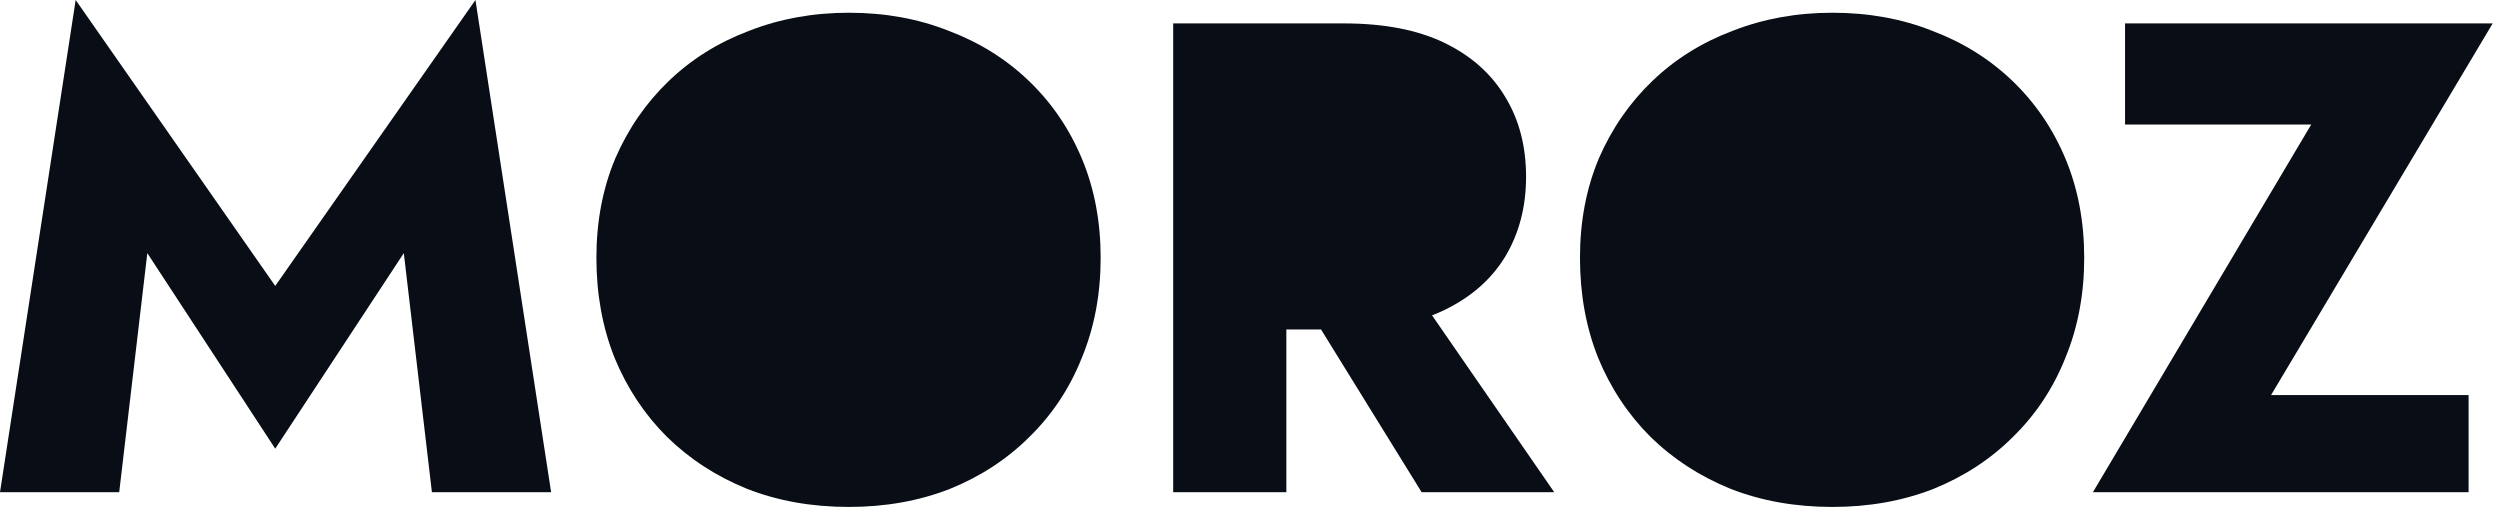
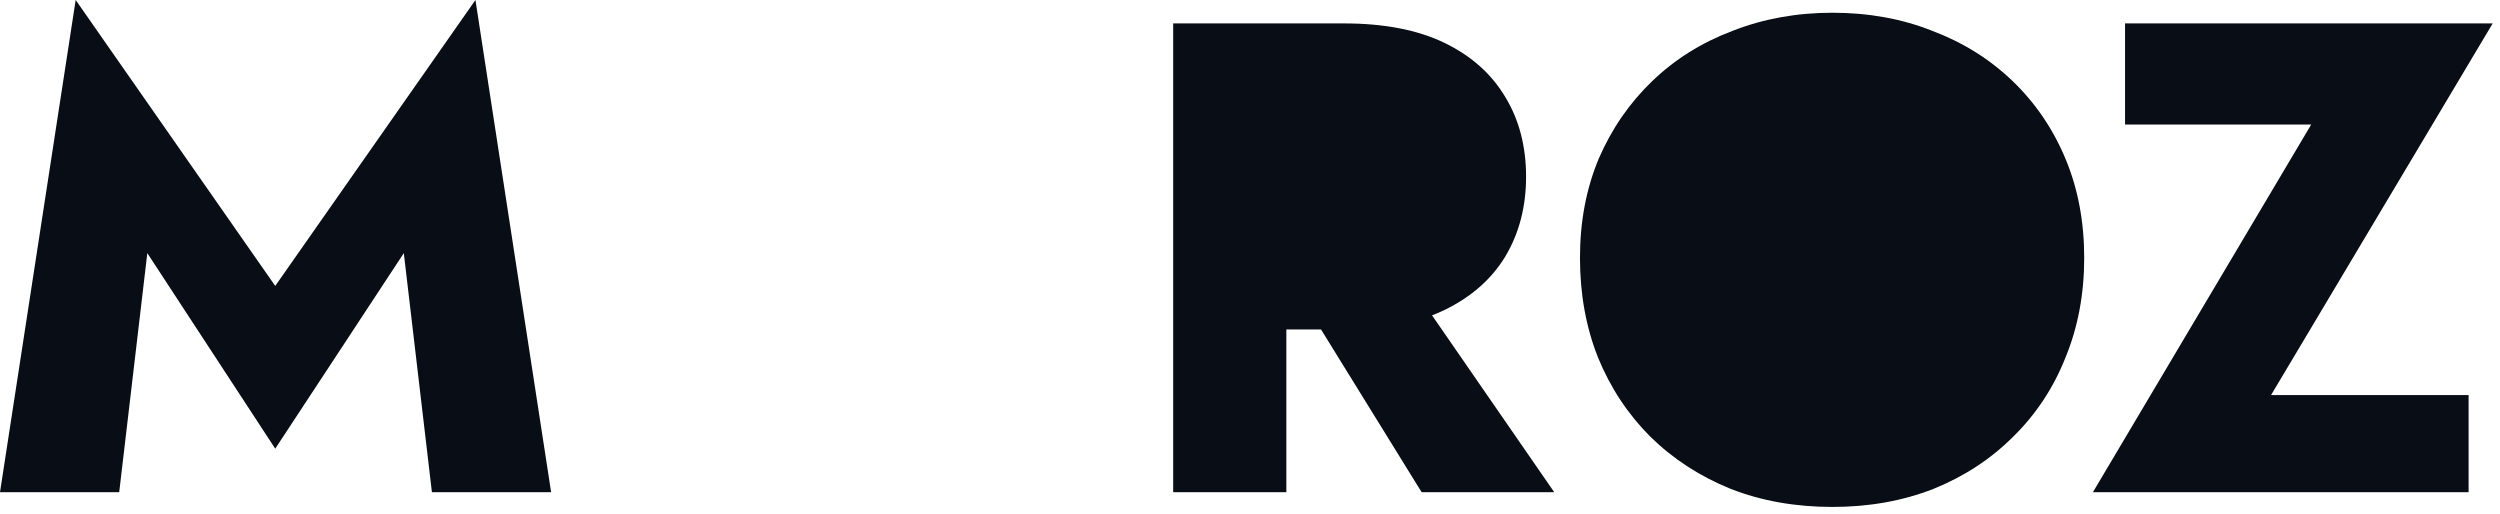
<svg xmlns="http://www.w3.org/2000/svg" width="107" height="22" viewBox="0 0 107 22" fill="none">
  <path d="M90.952 5.33V1.002H106.687L97.201 16.909H105.656V21.065H89.577L98.92 5.33H90.952Z" fill="#080D16" />
  <path d="M72.753 11.035C72.753 12.22 72.982 13.271 73.441 14.188C73.918 15.086 74.578 15.793 75.418 16.309C76.278 16.825 77.281 17.082 78.428 17.082C79.555 17.082 80.539 16.825 81.38 16.309C82.24 15.793 82.899 15.086 83.358 14.188C83.835 13.271 84.074 12.22 84.074 11.035C84.074 9.85 83.845 8.809 83.386 7.911C82.928 6.994 82.278 6.277 81.437 5.761C80.597 5.245 79.593 4.987 78.428 4.987C77.281 4.987 76.278 5.245 75.418 5.761C74.578 6.277 73.918 6.994 73.441 7.911C72.982 8.809 72.753 9.85 72.753 11.035ZM67.623 11.035C67.623 9.487 67.89 8.073 68.425 6.793C68.979 5.513 69.743 4.405 70.718 3.468C71.692 2.532 72.839 1.816 74.157 1.319C75.476 0.803 76.899 0.545 78.428 0.545C79.975 0.545 81.399 0.803 82.698 1.319C84.017 1.816 85.163 2.532 86.138 3.468C87.112 4.405 87.867 5.513 88.402 6.793C88.937 8.073 89.204 9.487 89.204 11.035C89.204 12.583 88.937 14.006 88.402 15.305C87.886 16.605 87.141 17.732 86.166 18.688C85.211 19.643 84.074 20.388 82.756 20.923C81.437 21.439 79.995 21.697 78.428 21.697C76.842 21.697 75.39 21.439 74.071 20.923C72.753 20.388 71.606 19.643 70.632 18.688C69.677 17.732 68.931 16.605 68.396 15.305C67.88 14.006 67.623 12.583 67.623 11.035Z" fill="#080D16" />
  <path d="M55.228 11.979H60.243L66.52 21.065H60.845L55.228 11.979ZM50.212 1.002H55.056V21.065H50.212V1.002ZM53.25 5.101V1.002H57.52C59.24 1.002 60.673 1.279 61.82 1.833C62.966 2.387 63.836 3.161 64.428 4.155C65.02 5.129 65.316 6.266 65.316 7.565C65.316 8.846 65.02 9.982 64.428 10.976C63.836 11.95 62.966 12.715 61.82 13.269C60.673 13.823 59.24 14.1 57.52 14.1H53.25V10.345H57.177C57.826 10.345 58.38 10.25 58.839 10.059C59.317 9.849 59.68 9.553 59.928 9.17C60.176 8.769 60.301 8.291 60.301 7.737C60.301 7.183 60.176 6.715 59.928 6.333C59.68 5.932 59.317 5.626 58.839 5.416C58.38 5.206 57.826 5.101 57.177 5.101H53.25Z" fill="#080D16" />
-   <path d="M30.657 11.035C30.657 12.22 30.886 13.271 31.345 14.188C31.822 15.086 32.481 15.793 33.322 16.309C34.182 16.825 35.185 17.082 36.332 17.082C37.459 17.082 38.443 16.825 39.284 16.309C40.144 15.793 40.803 15.086 41.261 14.188C41.739 13.271 41.978 12.22 41.978 11.035C41.978 9.85 41.749 8.809 41.29 7.911C40.831 6.994 40.182 6.277 39.341 5.761C38.5 5.245 37.497 4.987 36.332 4.987C35.185 4.987 34.182 5.245 33.322 5.761C32.481 6.277 31.822 6.994 31.345 7.911C30.886 8.809 30.657 9.85 30.657 11.035ZM25.526 11.035C25.526 9.487 25.794 8.073 26.329 6.793C26.883 5.513 27.647 4.405 28.622 3.468C29.596 2.532 30.743 1.816 32.061 1.319C33.38 0.803 34.803 0.545 36.332 0.545C37.879 0.545 39.303 0.803 40.602 1.319C41.921 1.816 43.067 2.532 44.041 3.468C45.016 4.405 45.771 5.513 46.306 6.793C46.841 8.073 47.108 9.487 47.108 11.035C47.108 12.583 46.841 14.006 46.306 15.305C45.79 16.605 45.045 17.732 44.07 18.688C43.115 19.643 41.978 20.388 40.66 20.923C39.341 21.439 37.898 21.697 36.332 21.697C34.746 21.697 33.294 21.439 31.975 20.923C30.657 20.388 29.51 19.643 28.536 18.688C27.58 17.732 26.835 16.605 26.3 15.305C25.784 14.006 25.526 12.583 25.526 11.035Z" fill="#080D16" />
-   <path d="M6.305 10.834L5.102 21.066H0L3.239 0L11.78 12.238L20.349 0L23.588 21.066H18.486L17.283 10.834L11.78 19.203L6.305 10.834Z" fill="#080D16" />
-   <circle cx="37.24" cy="12.112" r="7.762" fill="#080D16" />
+   <path d="M6.305 10.834L5.102 21.066H0L3.239 0L11.78 12.238L20.349 0L23.588 21.066H18.486L17.283 10.834L11.78 19.203Z" fill="#080D16" />
  <circle cx="56.945" cy="8.528" r="5.374" fill="#080D16" />
  <circle cx="77.843" cy="12.112" r="7.762" fill="#080D16" />
</svg>